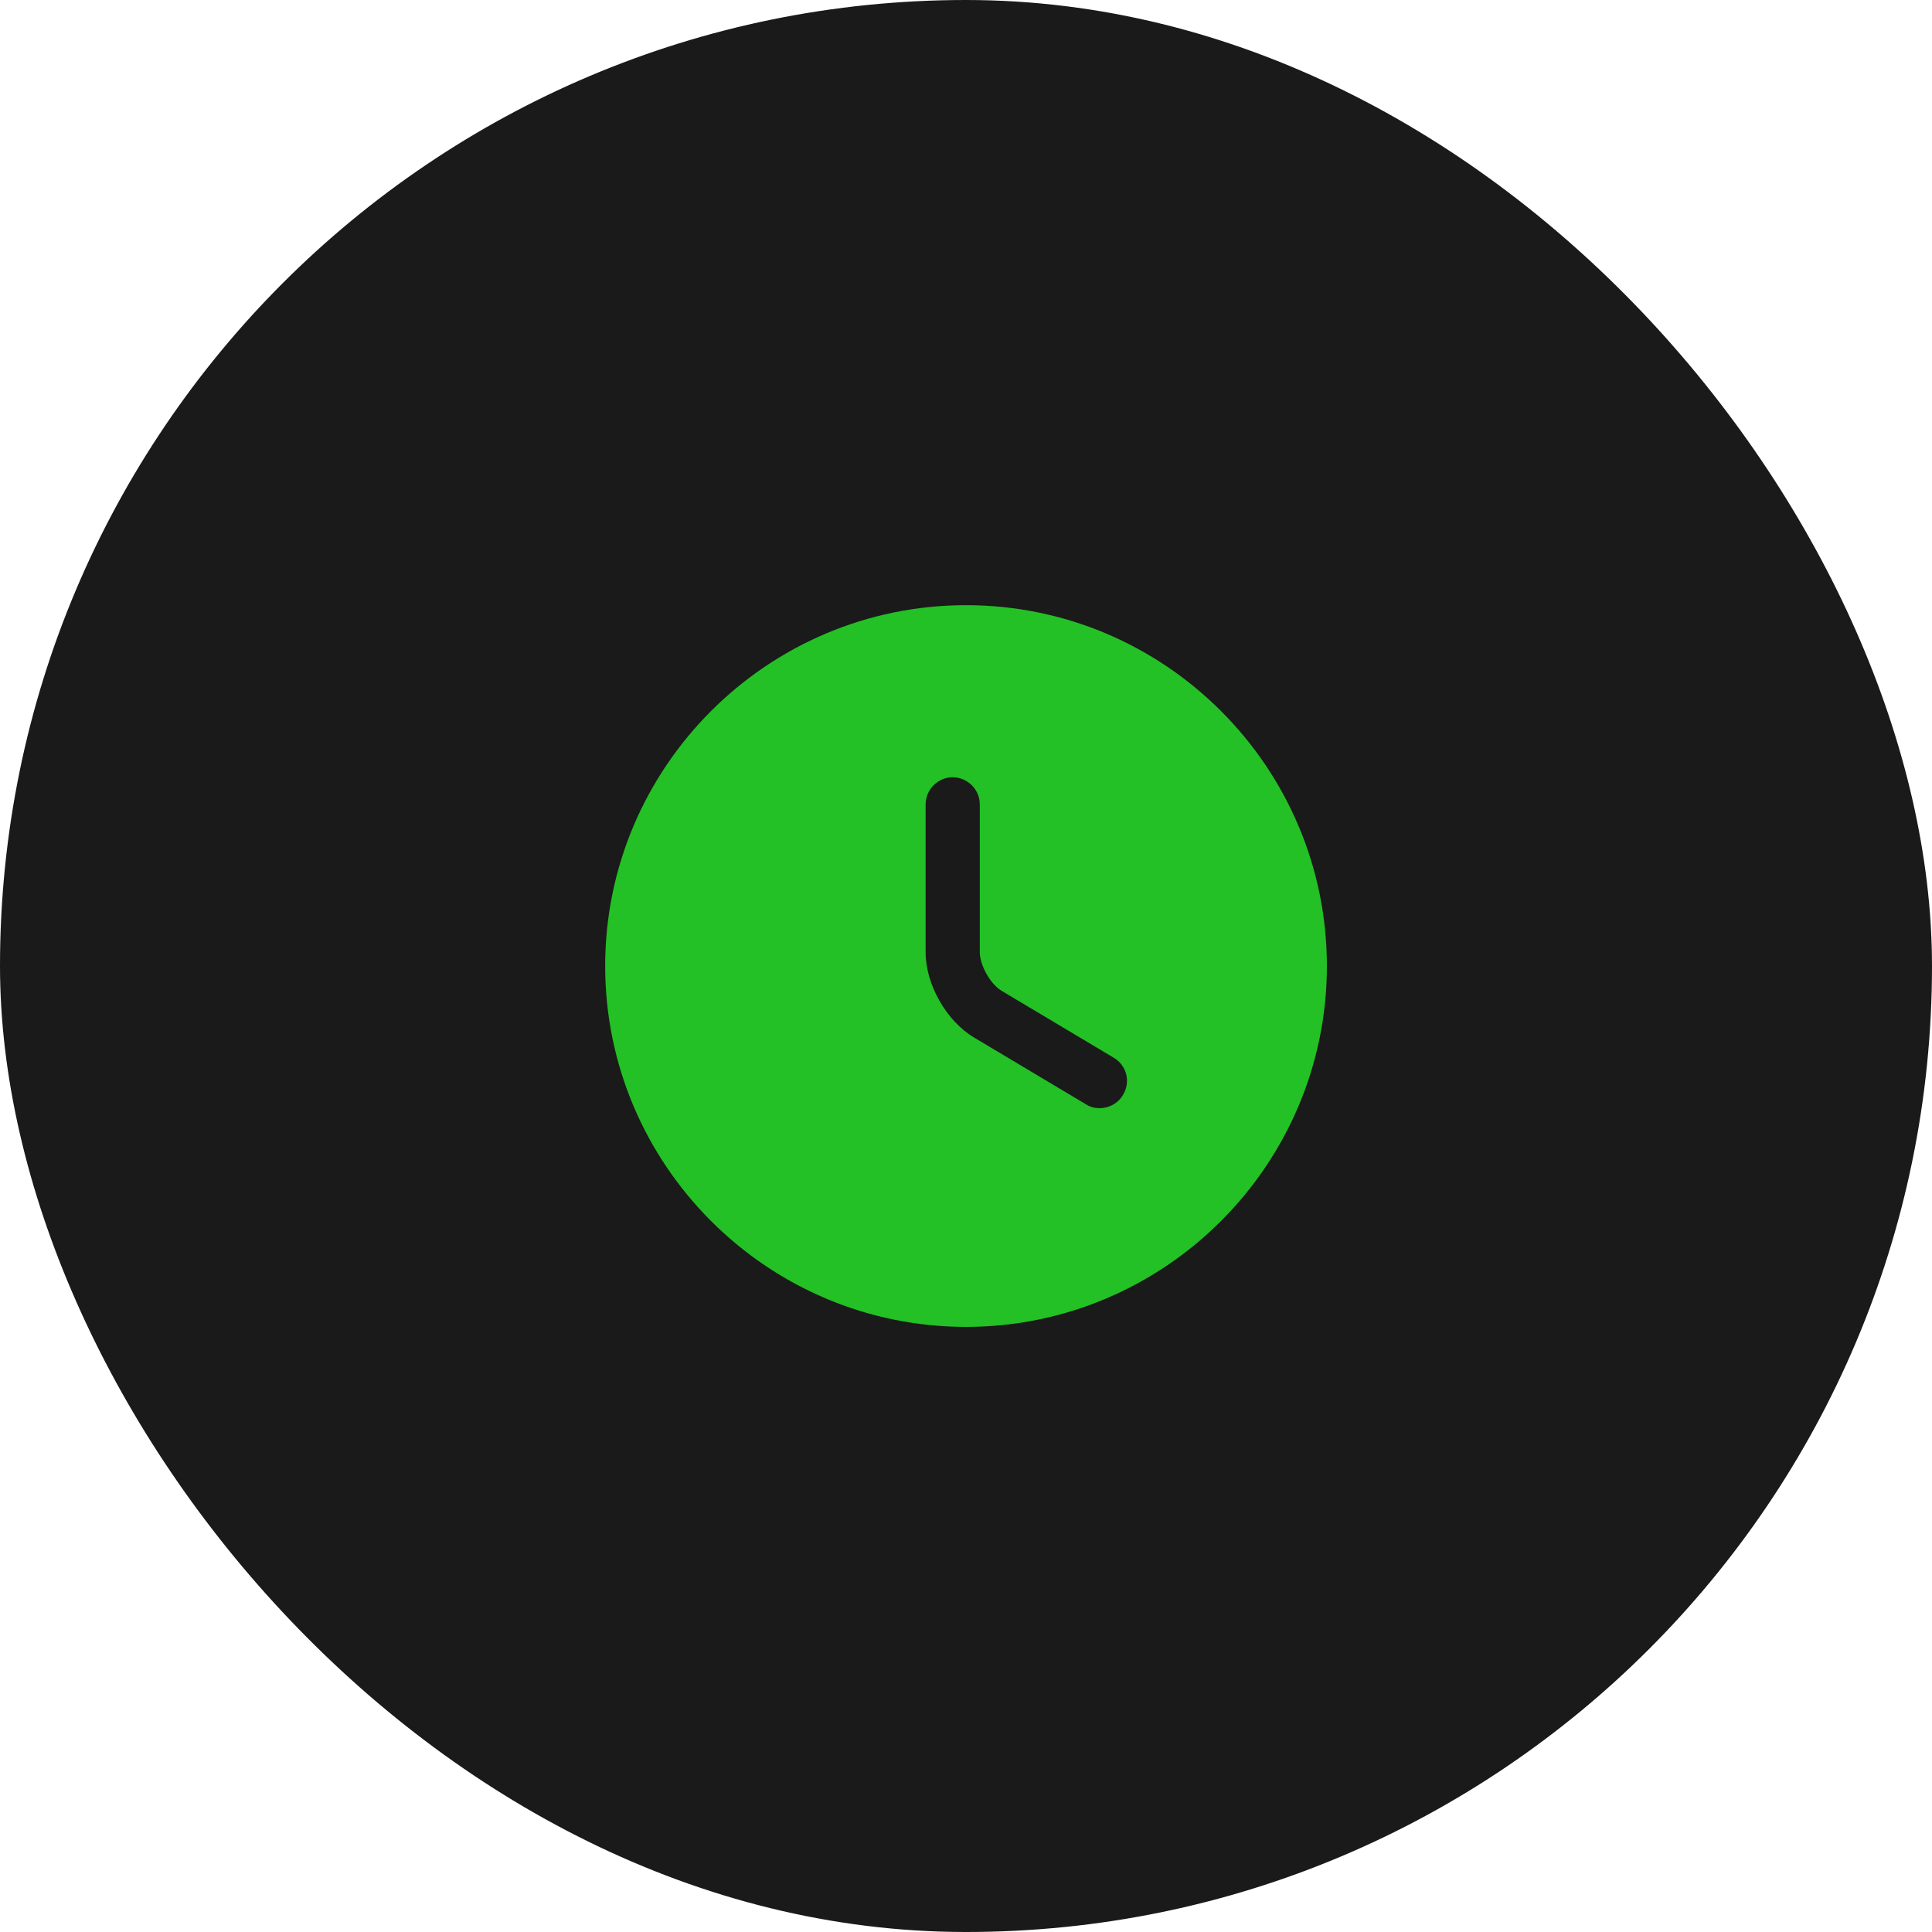
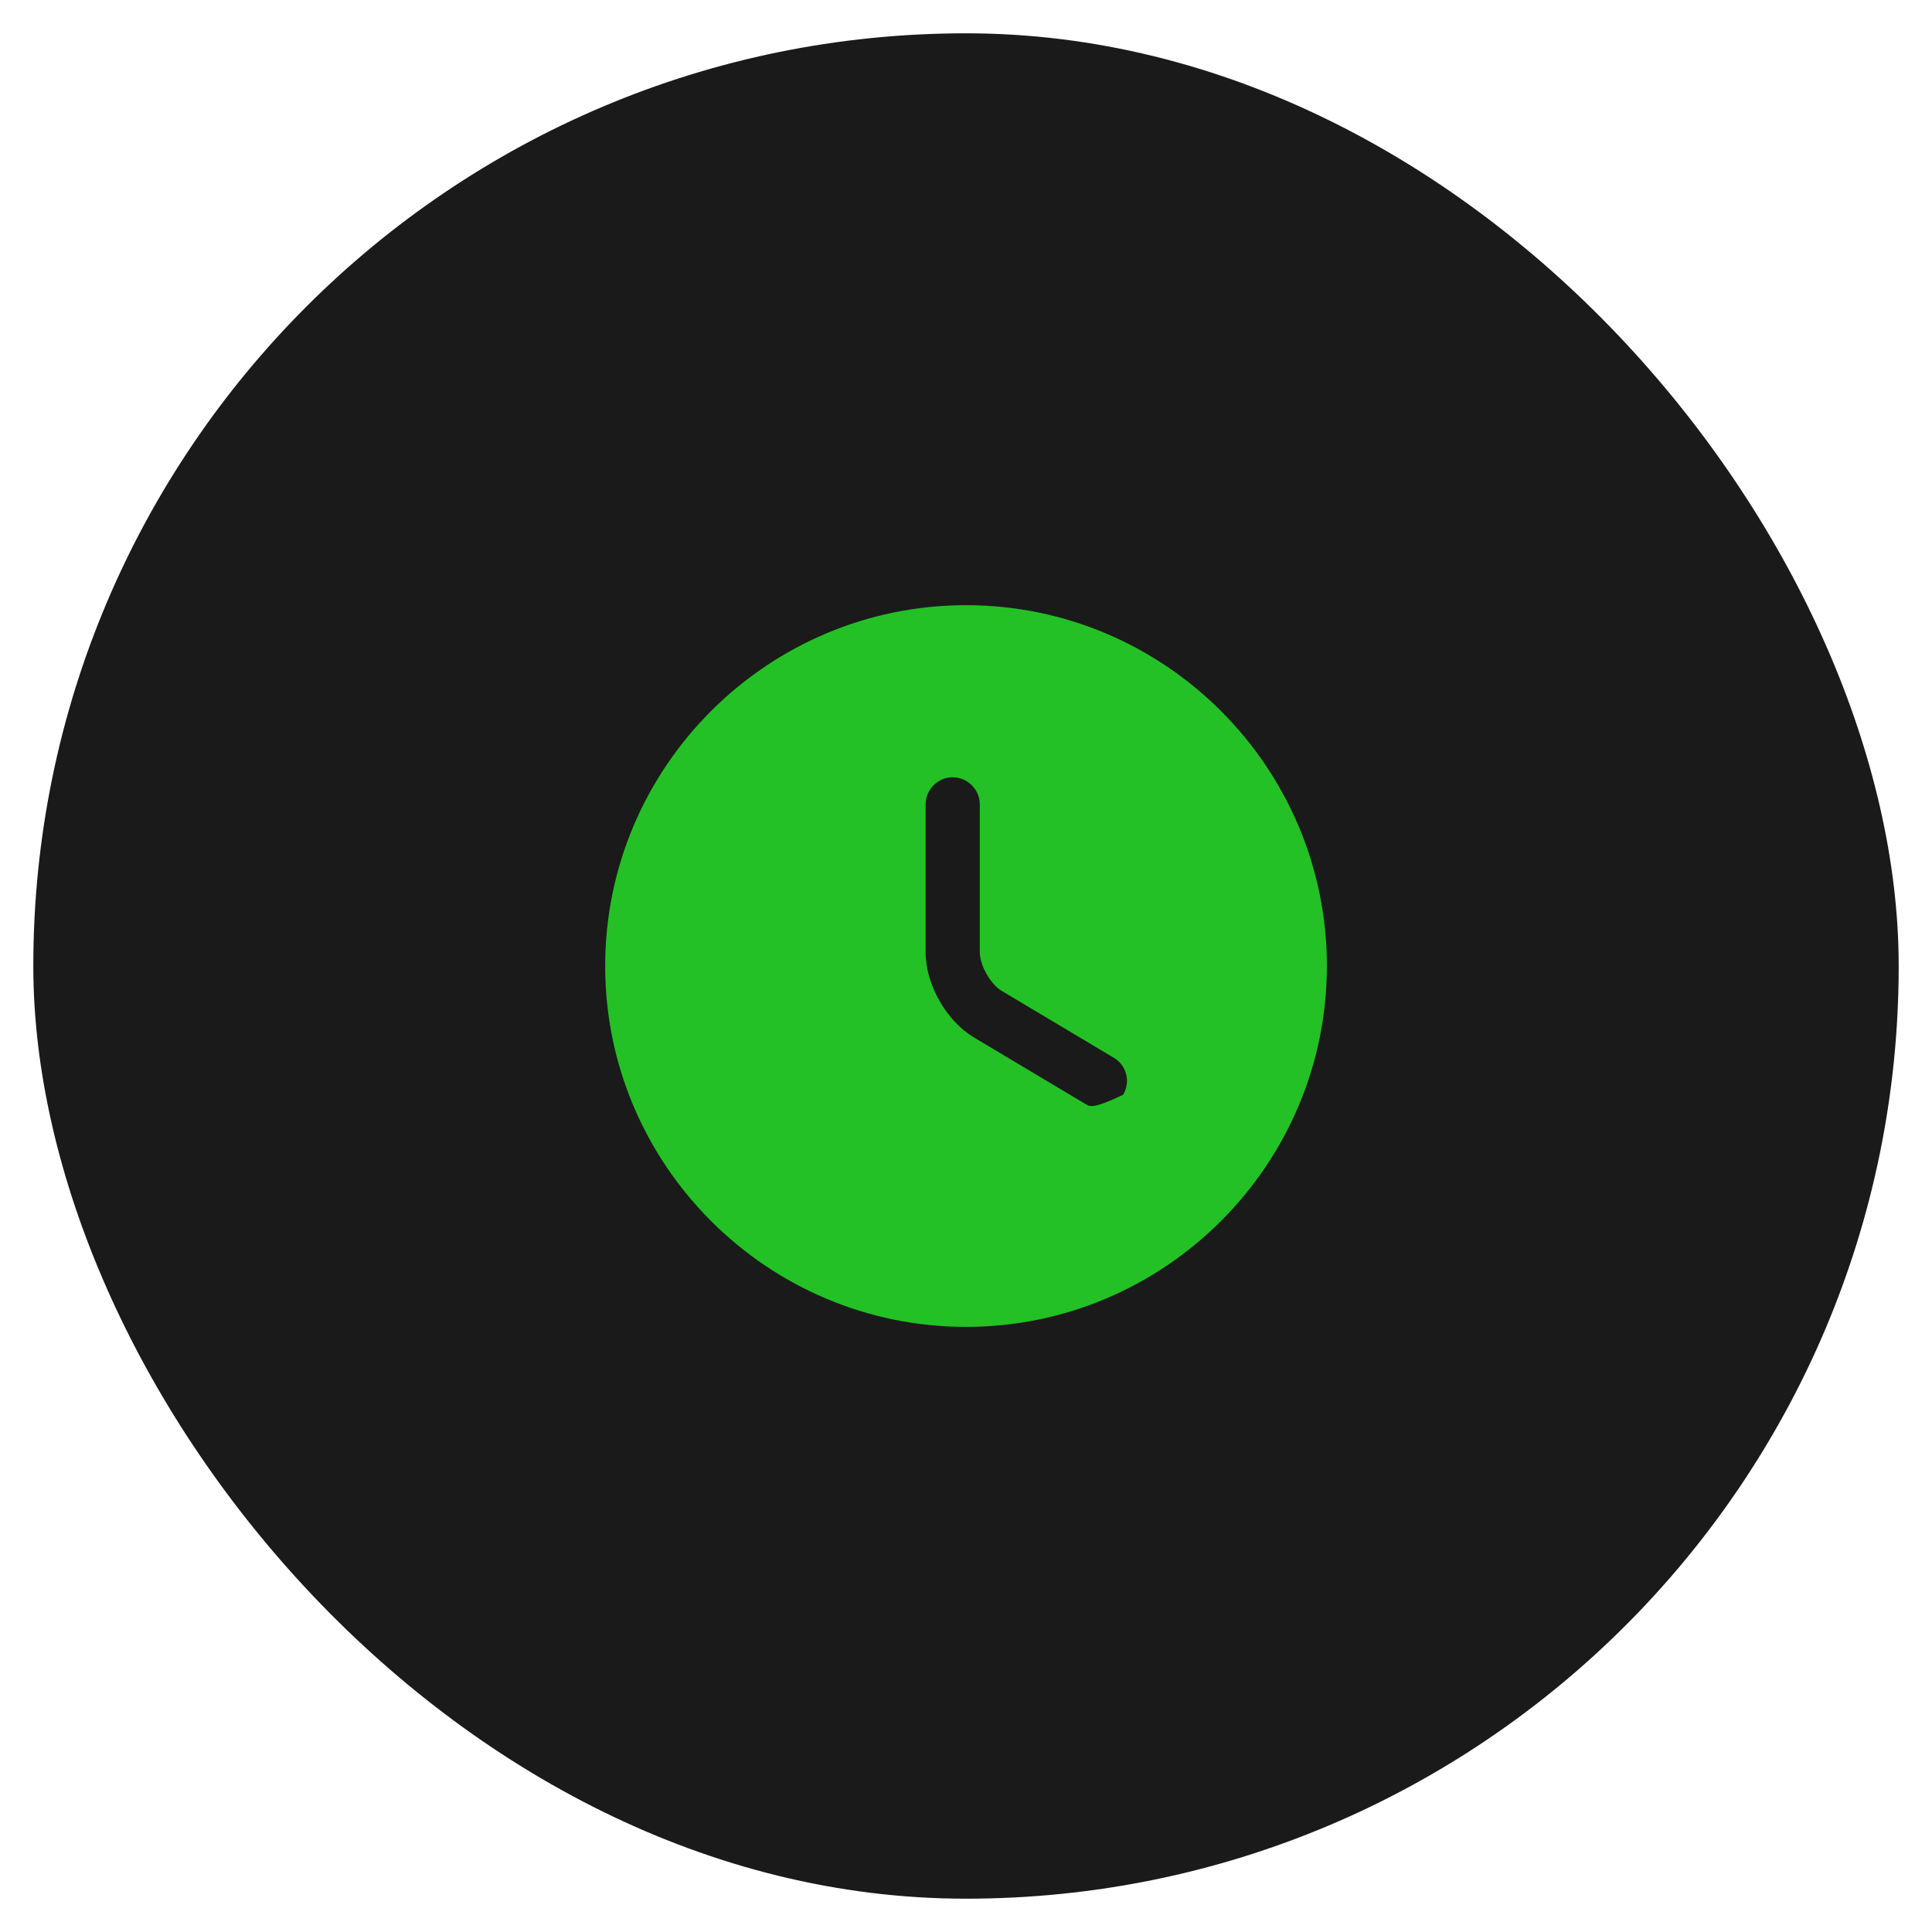
<svg xmlns="http://www.w3.org/2000/svg" width="29" height="29" viewBox="0 0 29 29" fill="none">
  <rect x="0.5" y="0.5" width="28" height="28" rx="14" fill="#1A1A1A" />
-   <rect x="0.5" y="0.5" width="28" height="28" rx="14" stroke="#1A1A1A" />
-   <path d="M14.501 9.084C11.516 9.084 9.084 11.516 9.084 14.5C9.084 17.485 11.516 19.917 14.501 19.917C17.485 19.917 19.917 17.485 19.917 14.5C19.917 11.516 17.485 9.084 14.501 9.084ZM16.857 16.434C16.781 16.564 16.646 16.634 16.505 16.634C16.434 16.634 16.364 16.618 16.299 16.575L14.62 15.573C14.203 15.323 13.894 14.776 13.894 14.294V12.073C13.894 11.851 14.078 11.667 14.3 11.667C14.522 11.667 14.707 11.851 14.707 12.073V14.294C14.707 14.489 14.869 14.776 15.037 14.874L16.716 15.876C16.911 15.99 16.976 16.239 16.857 16.434Z" fill="#23C125" />
+   <path d="M14.501 9.084C11.516 9.084 9.084 11.516 9.084 14.5C9.084 17.485 11.516 19.917 14.501 19.917C17.485 19.917 19.917 17.485 19.917 14.5C19.917 11.516 17.485 9.084 14.501 9.084ZM16.857 16.434C16.434 16.634 16.364 16.618 16.299 16.575L14.62 15.573C14.203 15.323 13.894 14.776 13.894 14.294V12.073C13.894 11.851 14.078 11.667 14.3 11.667C14.522 11.667 14.707 11.851 14.707 12.073V14.294C14.707 14.489 14.869 14.776 15.037 14.874L16.716 15.876C16.911 15.99 16.976 16.239 16.857 16.434Z" fill="#23C125" />
</svg>